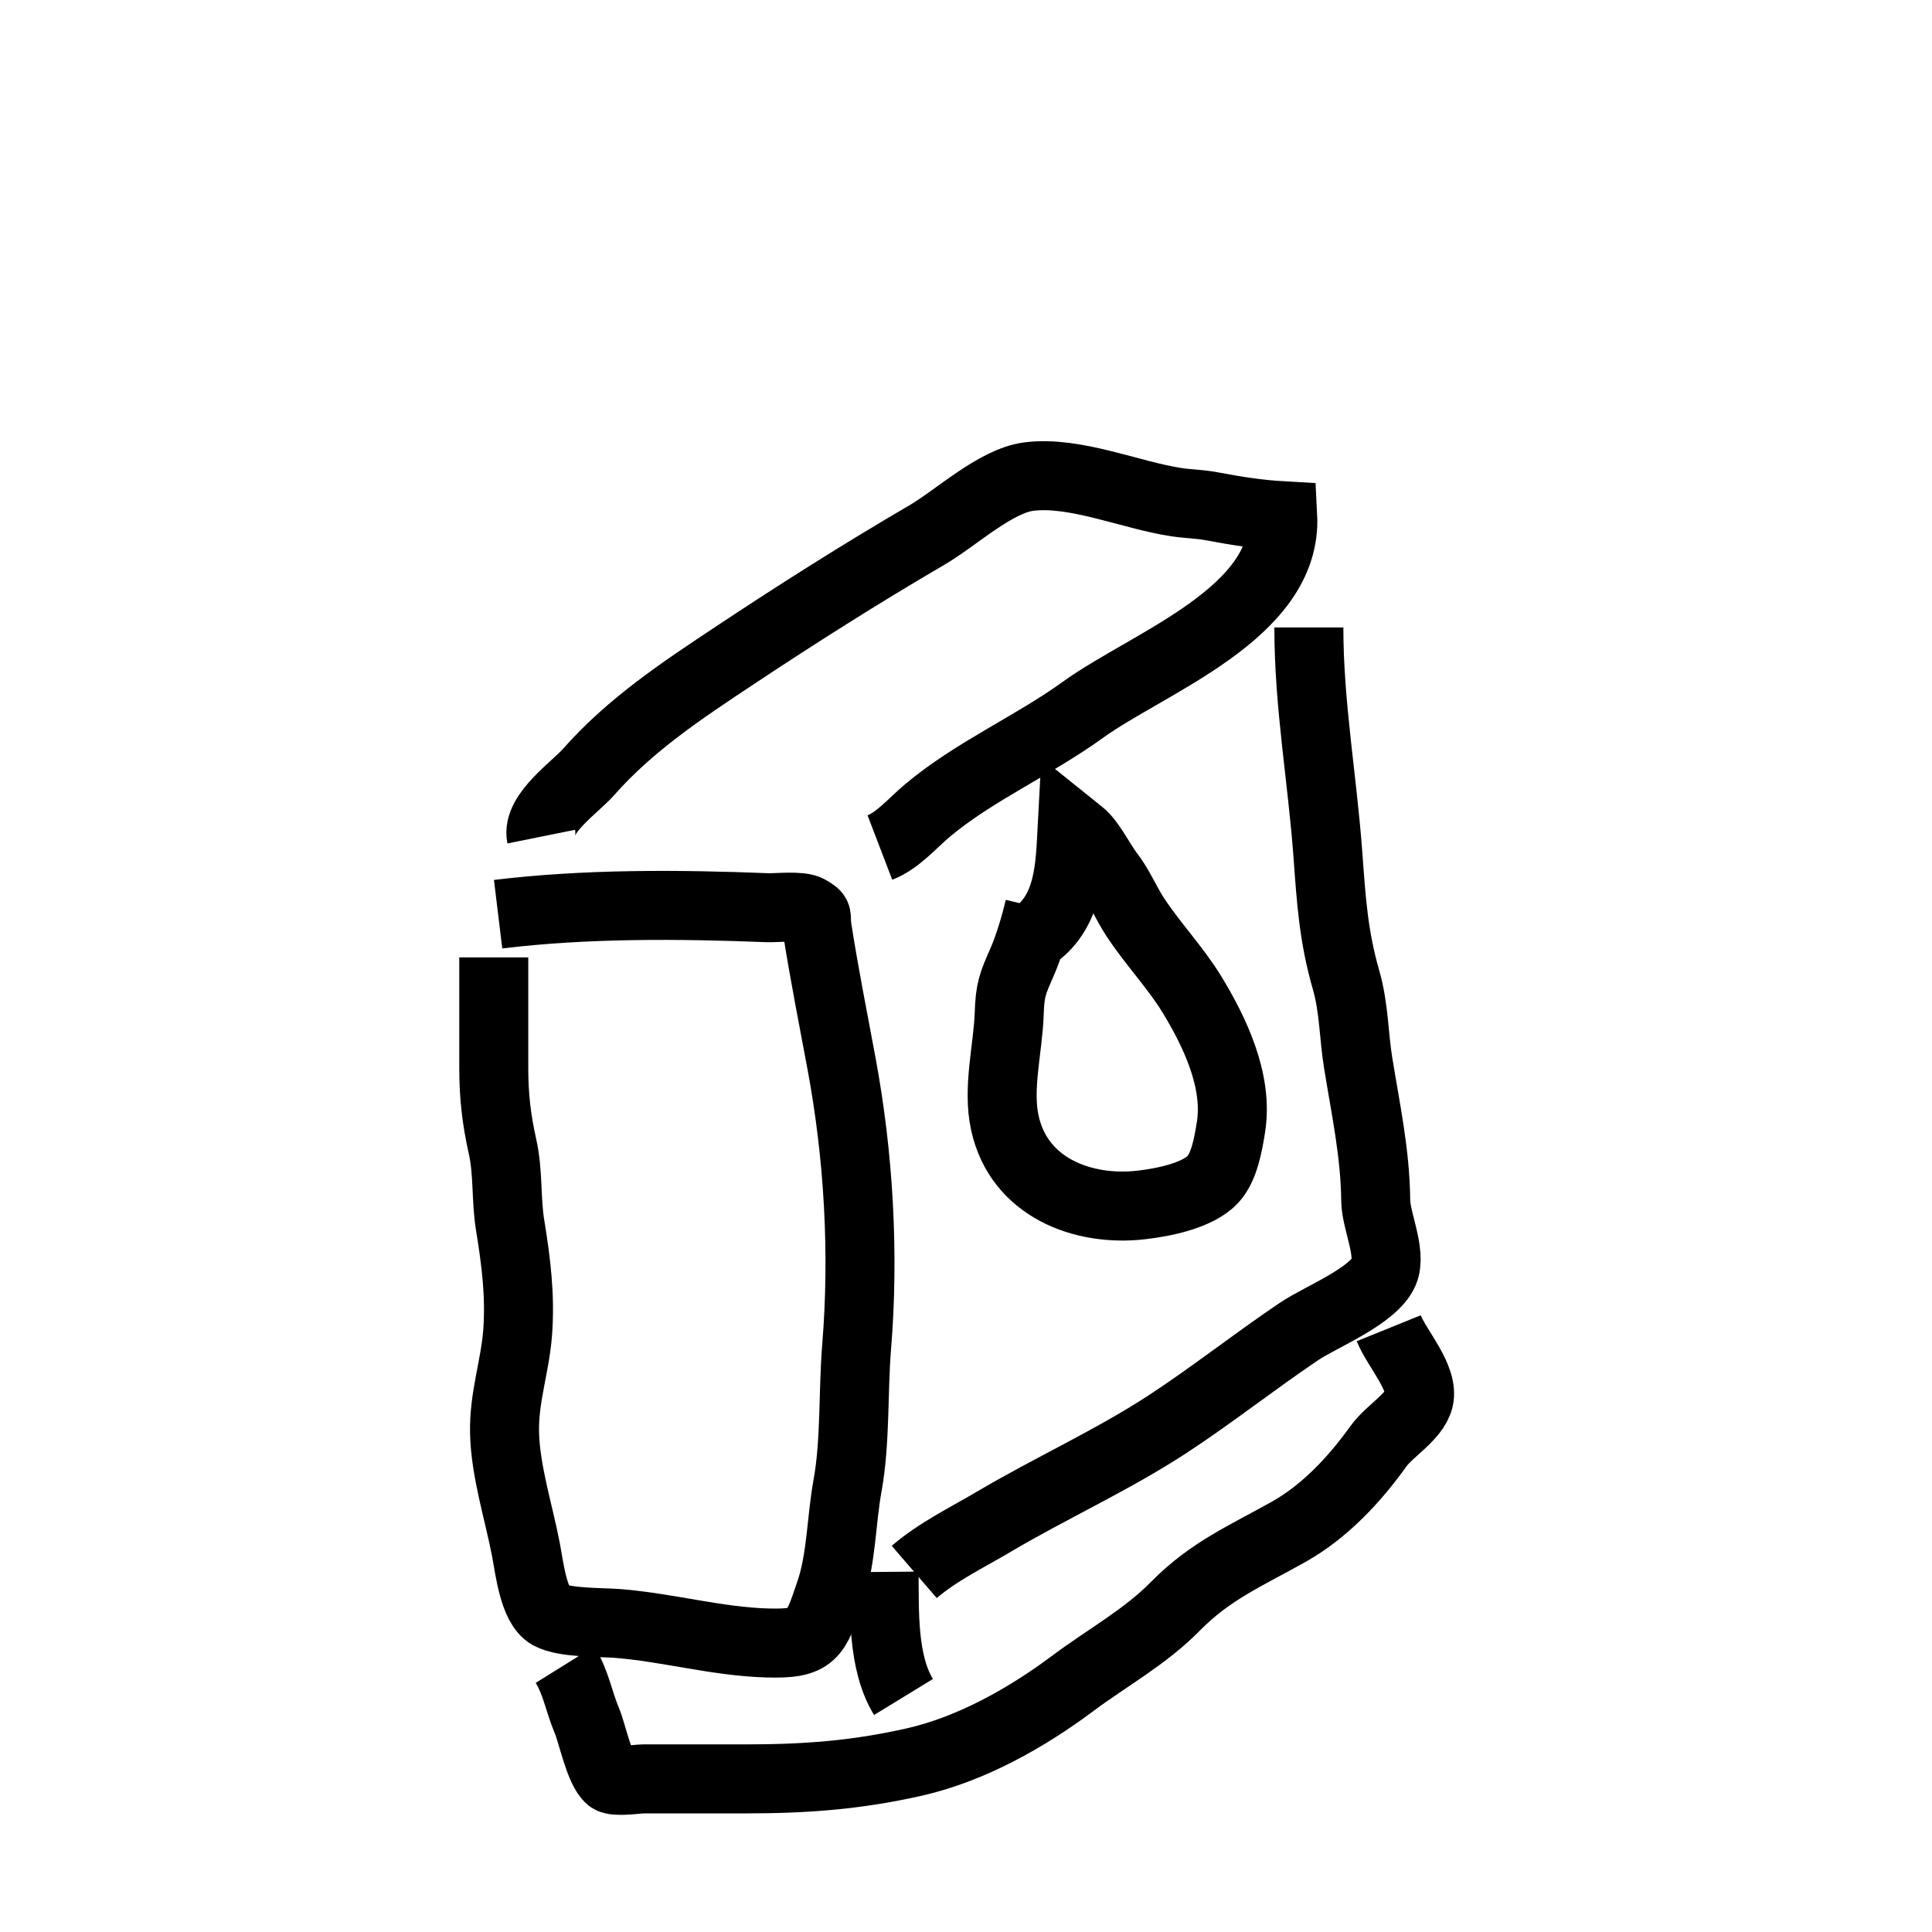
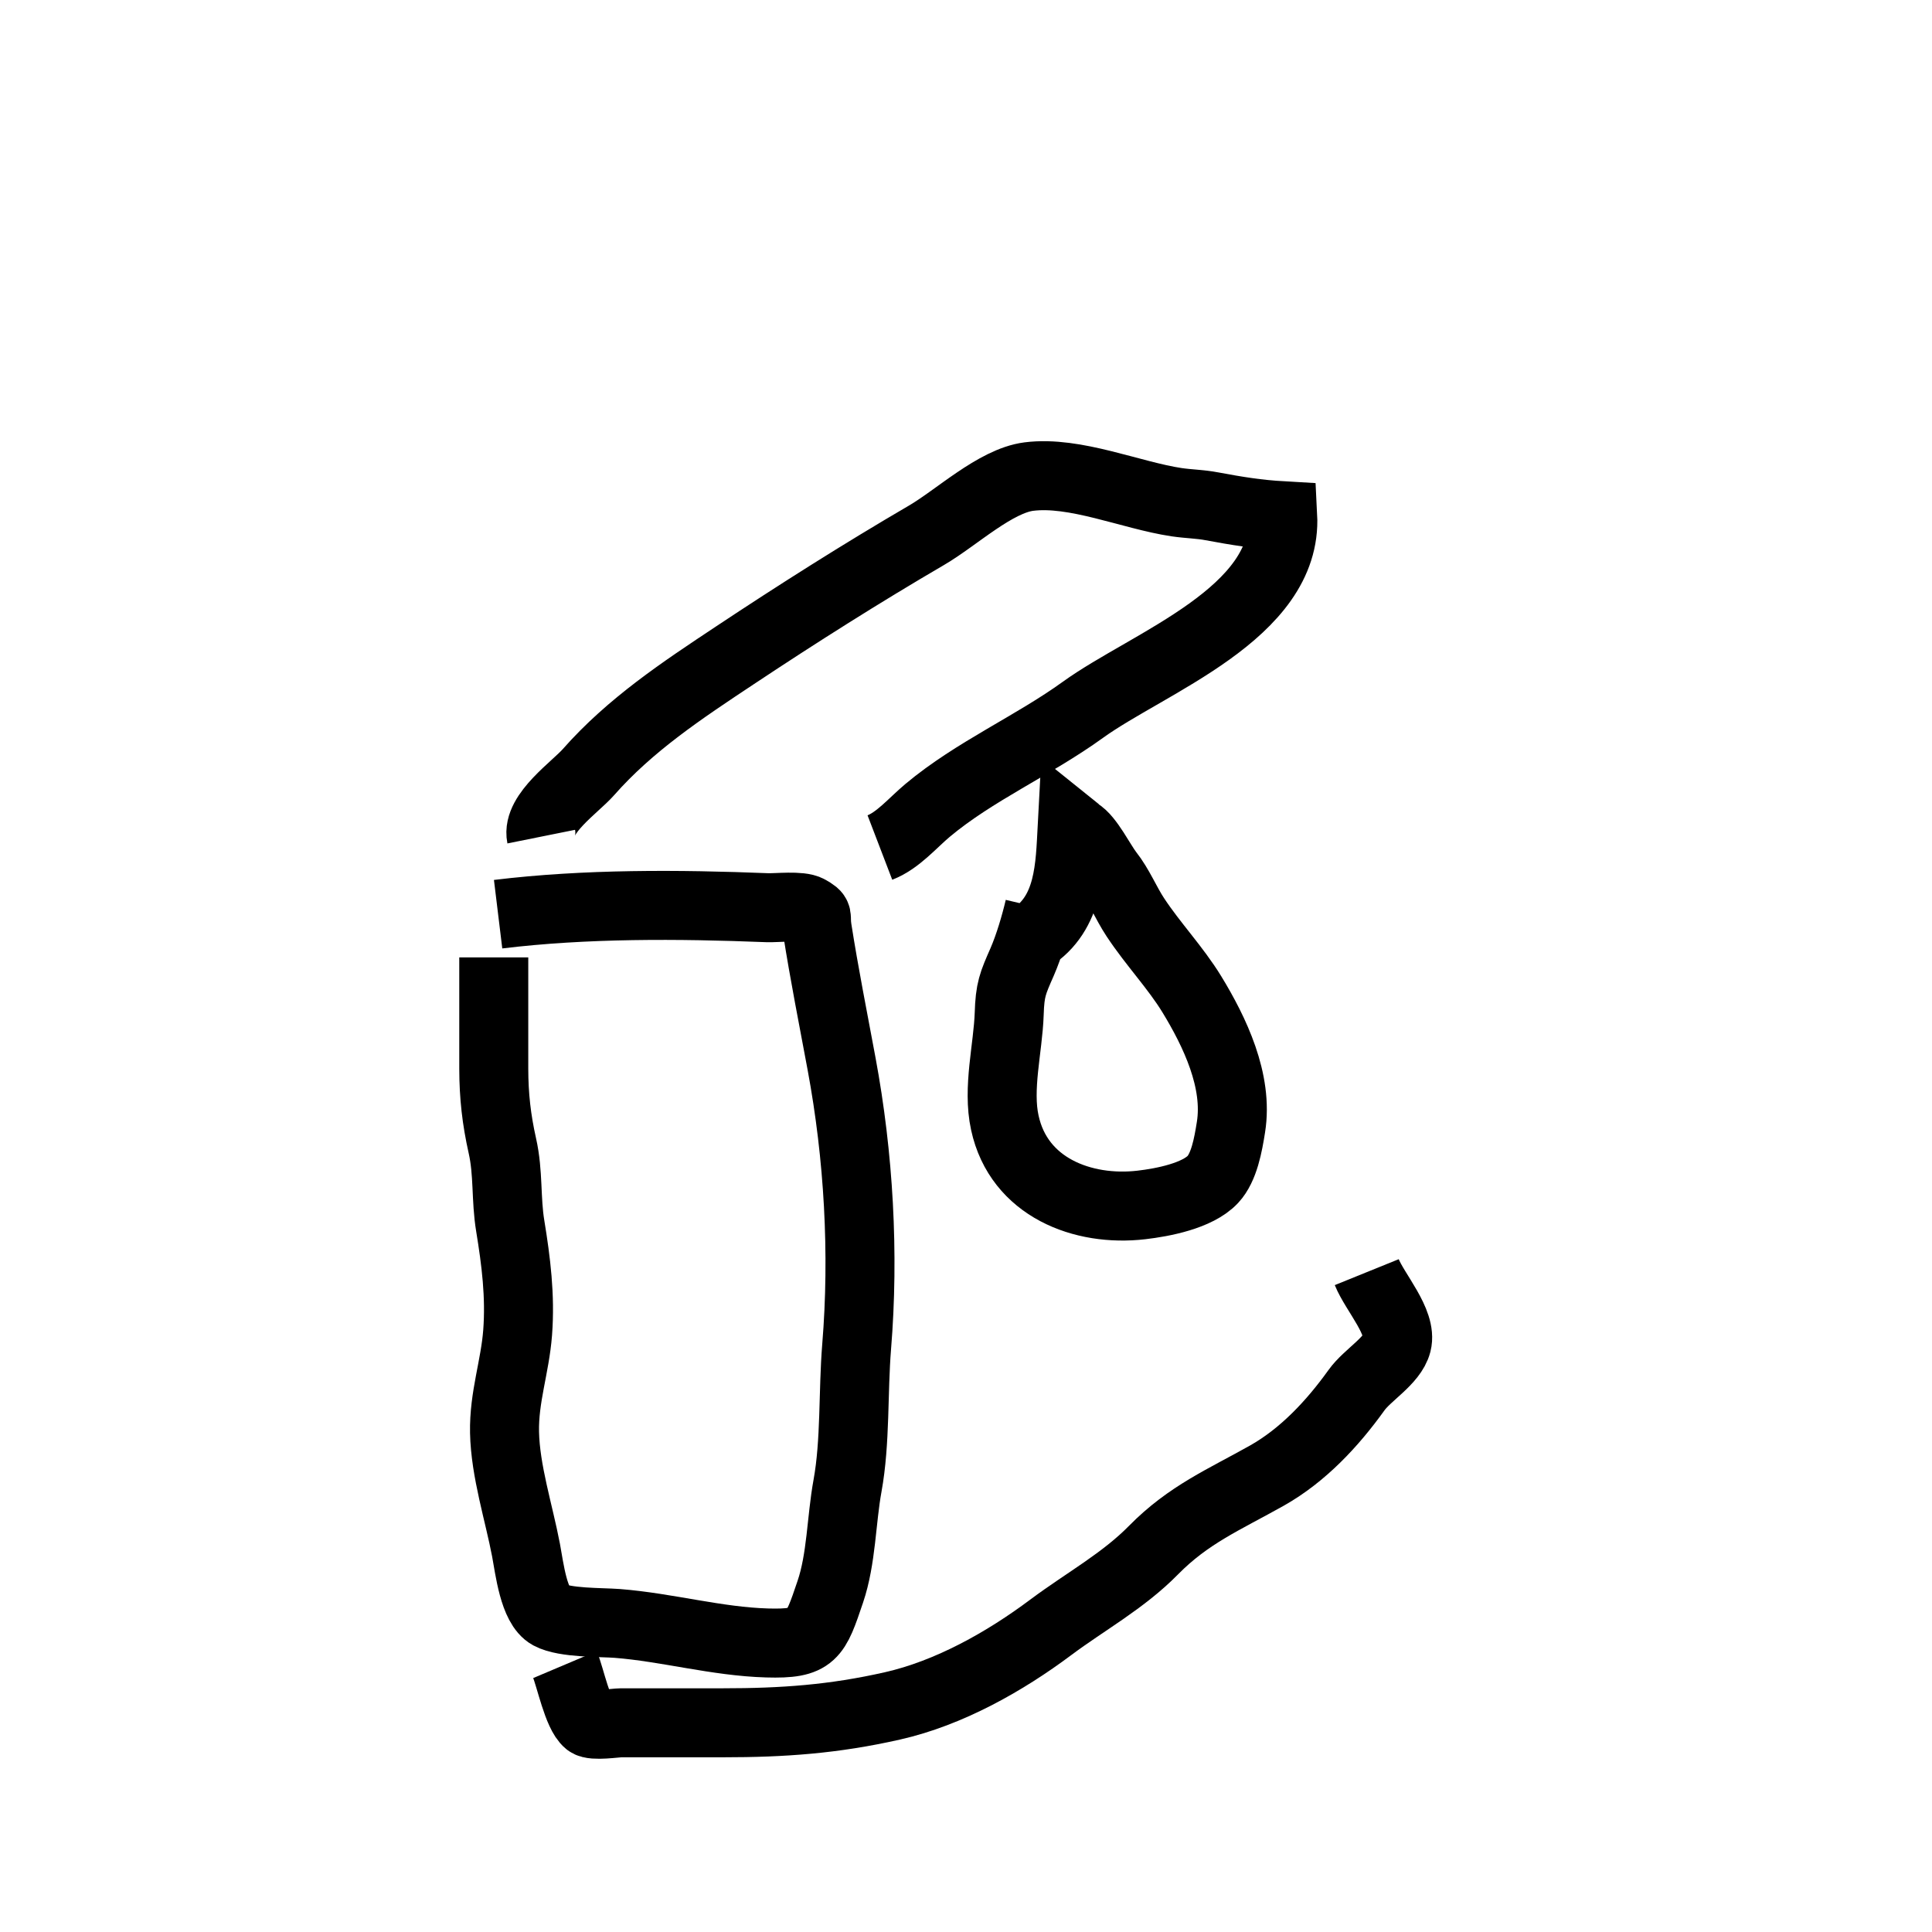
<svg xmlns="http://www.w3.org/2000/svg" version="1.1" id="Layer_1" x="0px" y="0px" width="28px" height="28px" viewBox="0 0 28 28" xml:space="preserve">
  <path fill="none" stroke="#000000" stroke-miterlimit="10" d="M7.156,13.875c0,0.539-0.001,1.077,0,1.616 c0.001,0.393,0.039,0.732,0.125,1.116c0.089,0.395,0.049,0.769,0.114,1.161c0.084,0.514,0.147,1.013,0.107,1.544 c-0.038,0.499-0.2,0.934-0.19,1.447c0.012,0.563,0.208,1.162,0.312,1.709c0.05,0.265,0.111,0.812,0.342,0.938 c0.218,0.118,0.746,0.104,0.98,0.122c0.726,0.057,1.441,0.262,2.172,0.283c0.665,0.019,0.698-0.101,0.915-0.741 c0.163-0.48,0.159-1.04,0.25-1.538c0.116-0.637,0.079-1.359,0.132-2.013c0.111-1.355,0.03-2.766-0.218-4.1 c-0.121-0.651-0.251-1.303-0.353-1.954c-0.033-0.212,0.036-0.186-0.125-0.279c-0.117-0.067-0.463-0.026-0.599-0.031 c-1.287-0.051-2.634-0.06-3.901,0.094" />
  <path fill="none" stroke="#000000" stroke-miterlimit="10" d="M7.844,12.125c-0.067-0.333,0.493-0.718,0.682-0.932 c0.607-0.69,1.361-1.189,2.127-1.697c0.913-0.606,1.83-1.187,2.774-1.738c0.434-0.253,0.999-0.789,1.484-0.851 c0.669-0.085,1.48,0.272,2.14,0.371c0.176,0.026,0.343,0.027,0.514,0.06c0.359,0.067,0.658,0.116,1.025,0.137 c0.073,1.413-1.946,2.126-2.897,2.813c-0.723,0.522-1.569,0.887-2.25,1.457c-0.216,0.181-0.43,0.438-0.691,0.538" />
-   <path fill="none" stroke="#000000" stroke-miterlimit="10" d="M18.969,9.094c0,1.125,0.196,2.192,0.277,3.306 c0.047,0.648,0.081,1.175,0.263,1.805c0.116,0.404,0.109,0.801,0.176,1.208c0.108,0.668,0.247,1.308,0.253,1.987 c0.002,0.29,0.234,0.76,0.119,1.031c-0.152,0.354-0.917,0.655-1.228,0.864c-0.645,0.434-1.258,0.92-1.909,1.346 c-0.803,0.524-1.694,0.926-2.522,1.416c-0.387,0.229-0.808,0.432-1.148,0.725" />
  <path fill="none" stroke="#000000" stroke-miterlimit="10" d="M15.063,13.156c-0.059,0.251-0.148,0.551-0.249,0.784 c-0.138,0.314-0.177,0.4-0.188,0.755c-0.017,0.497-0.173,1.079-0.063,1.578c0.203,0.936,1.131,1.289,1.979,1.19 c0.312-0.036,0.813-0.132,1.036-0.37c0.162-0.174,0.221-0.497,0.262-0.758c0.107-0.668-0.235-1.381-0.567-1.925 c-0.236-0.386-0.559-0.723-0.818-1.115c-0.141-0.214-0.23-0.445-0.388-0.646c-0.11-0.141-0.289-0.506-0.439-0.588 c-0.032-0.018-0.06-0.06-0.089-0.083c-0.031,0.58-0.032,1.259-0.599,1.615" />
-   <path fill="none" stroke="#000000" stroke-miterlimit="10" d="M8.188,24.125c0.159,0.255,0.202,0.54,0.318,0.813 c0.077,0.182,0.183,0.715,0.335,0.837c0.071,0.058,0.405,0.006,0.476,0.006c0.492,0,0.984,0,1.477,0 c0.873,0,1.607-0.052,2.459-0.245c0.821-0.186,1.628-0.64,2.297-1.141c0.501-0.374,1.046-0.669,1.487-1.118 c0.506-0.514,1.02-0.729,1.643-1.079c0.524-0.296,0.95-0.754,1.296-1.236c0.16-0.225,0.522-0.425,0.588-0.682 c0.077-0.305-0.318-0.734-0.438-1.03" />
-   <path fill="none" stroke="#000000" stroke-miterlimit="10" d="M12.813,22.781c0.005,0.568-0.026,1.311,0.281,1.813" />
+   <path fill="none" stroke="#000000" stroke-miterlimit="10" d="M8.188,24.125c0.077,0.182,0.183,0.715,0.335,0.837c0.071,0.058,0.405,0.006,0.476,0.006c0.492,0,0.984,0,1.477,0 c0.873,0,1.607-0.052,2.459-0.245c0.821-0.186,1.628-0.64,2.297-1.141c0.501-0.374,1.046-0.669,1.487-1.118 c0.506-0.514,1.02-0.729,1.643-1.079c0.524-0.296,0.95-0.754,1.296-1.236c0.16-0.225,0.522-0.425,0.588-0.682 c0.077-0.305-0.318-0.734-0.438-1.03" />
</svg>